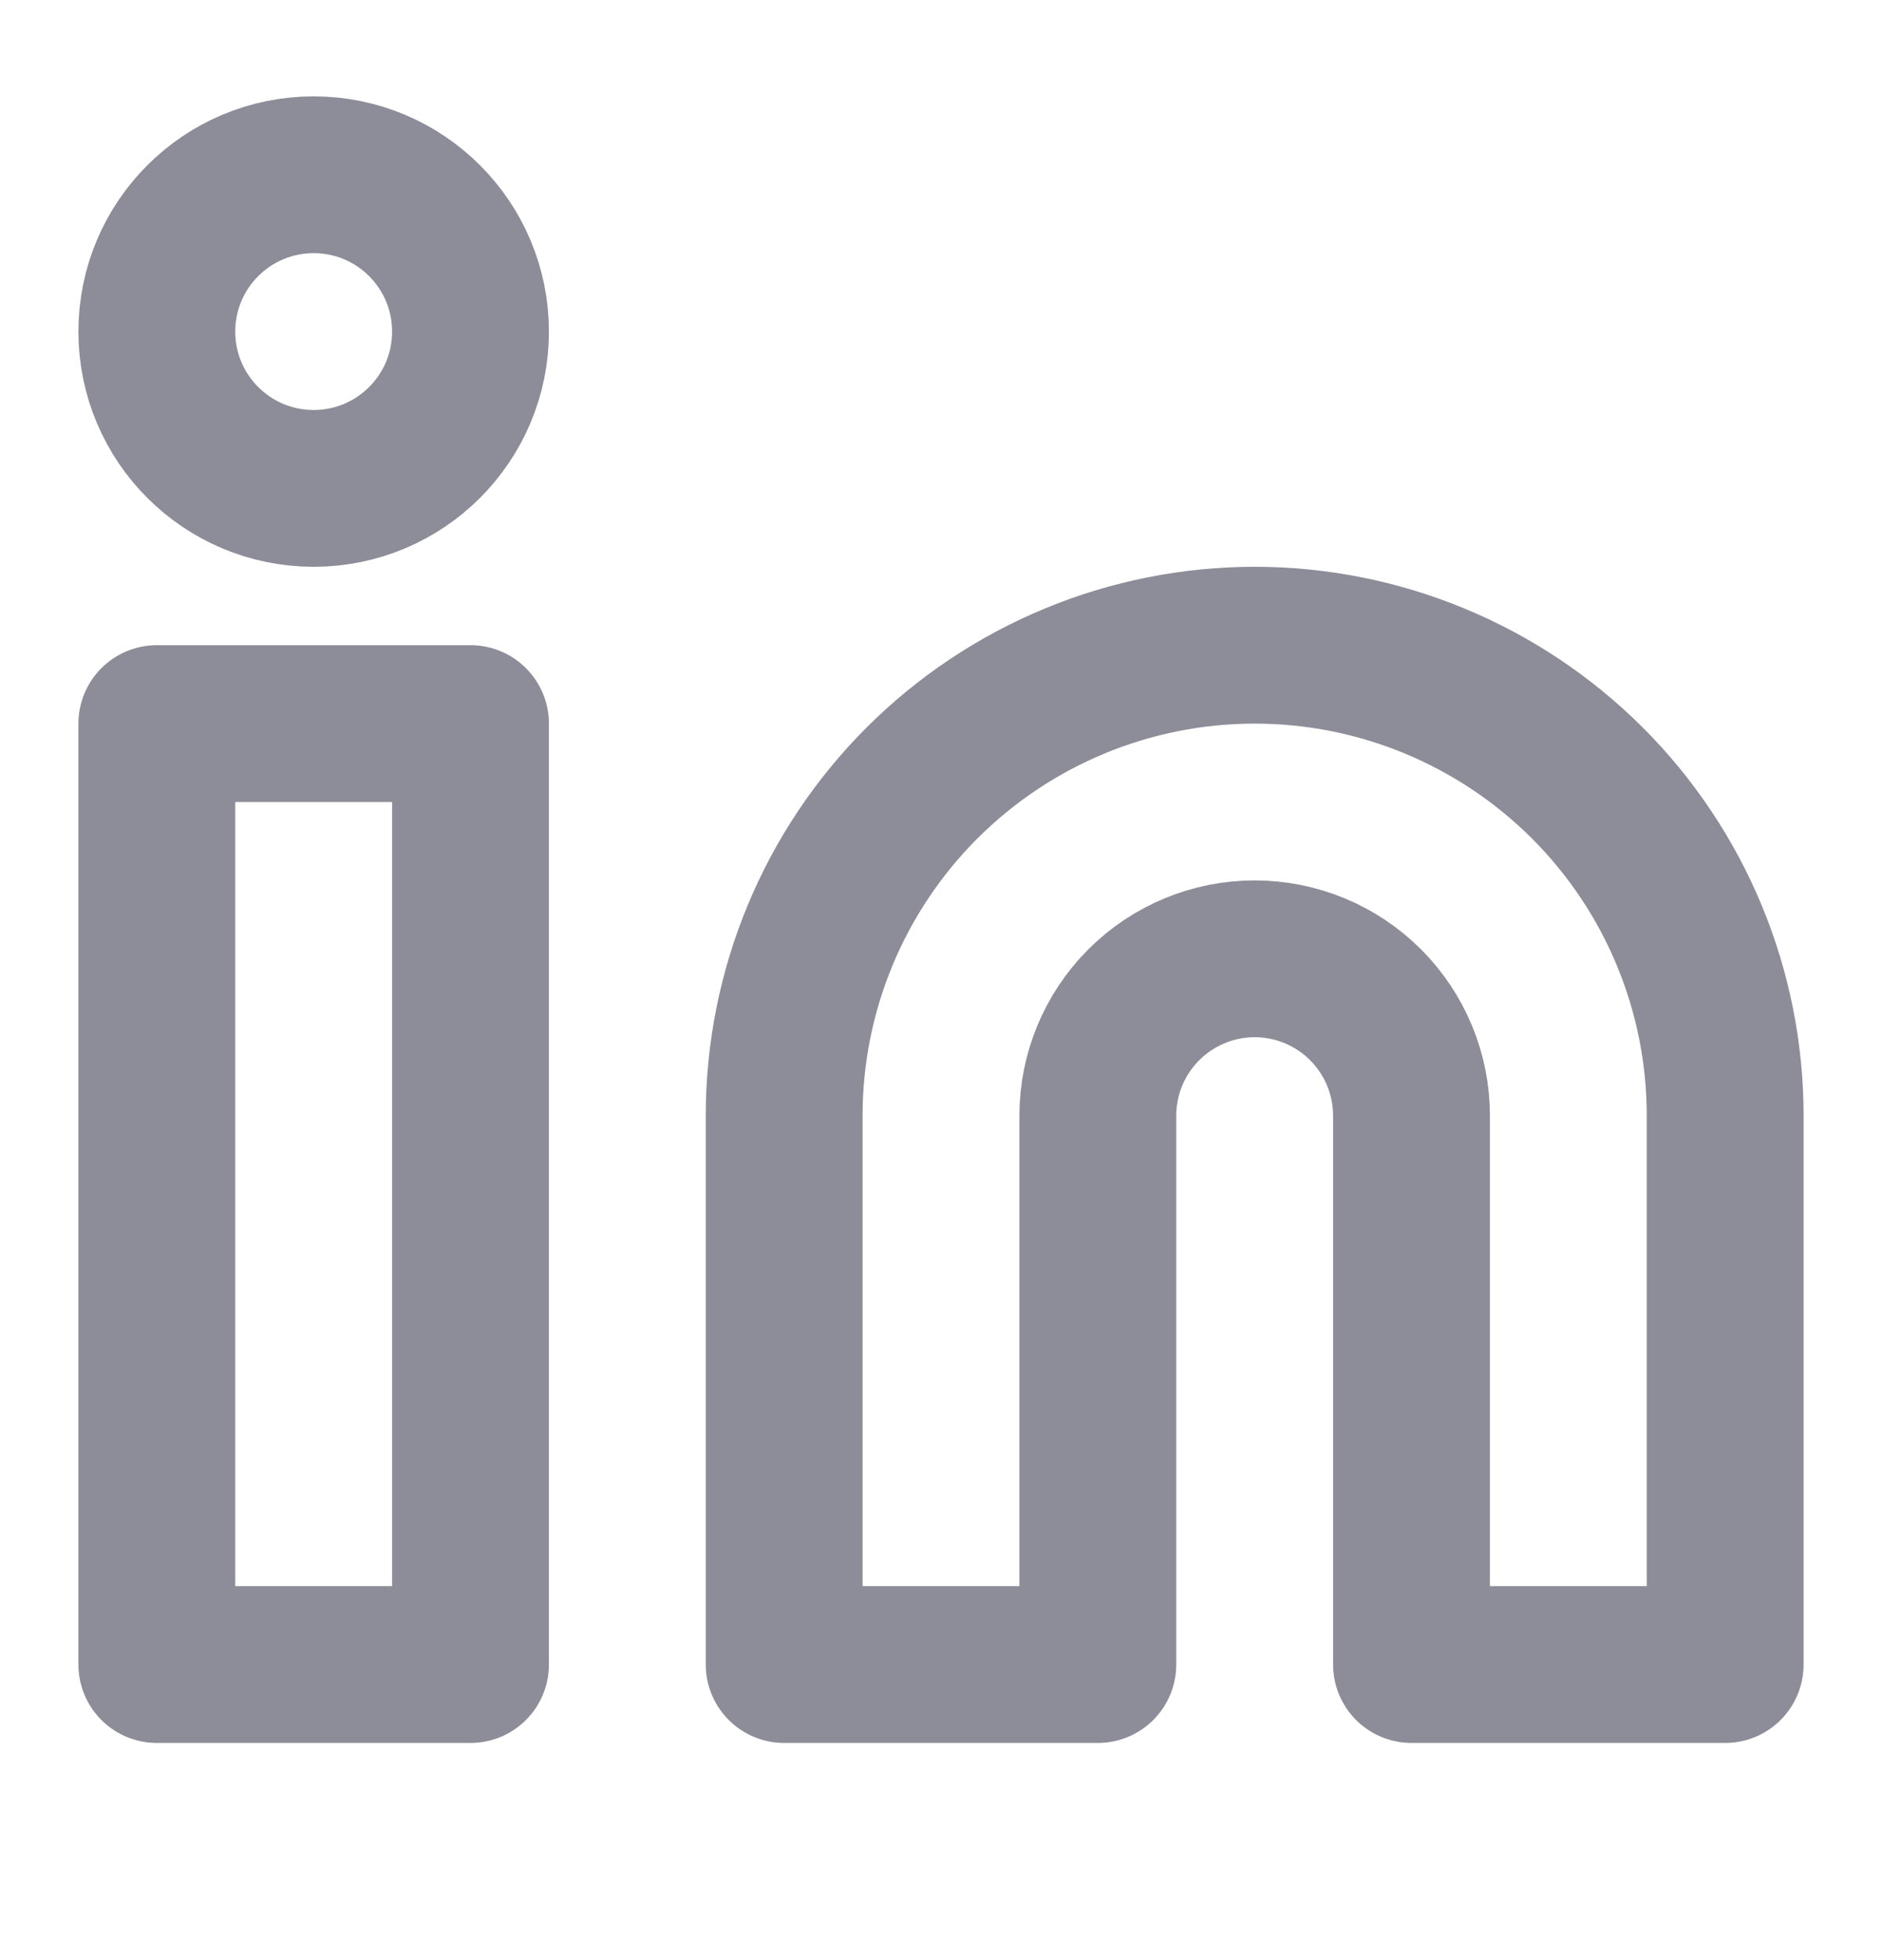
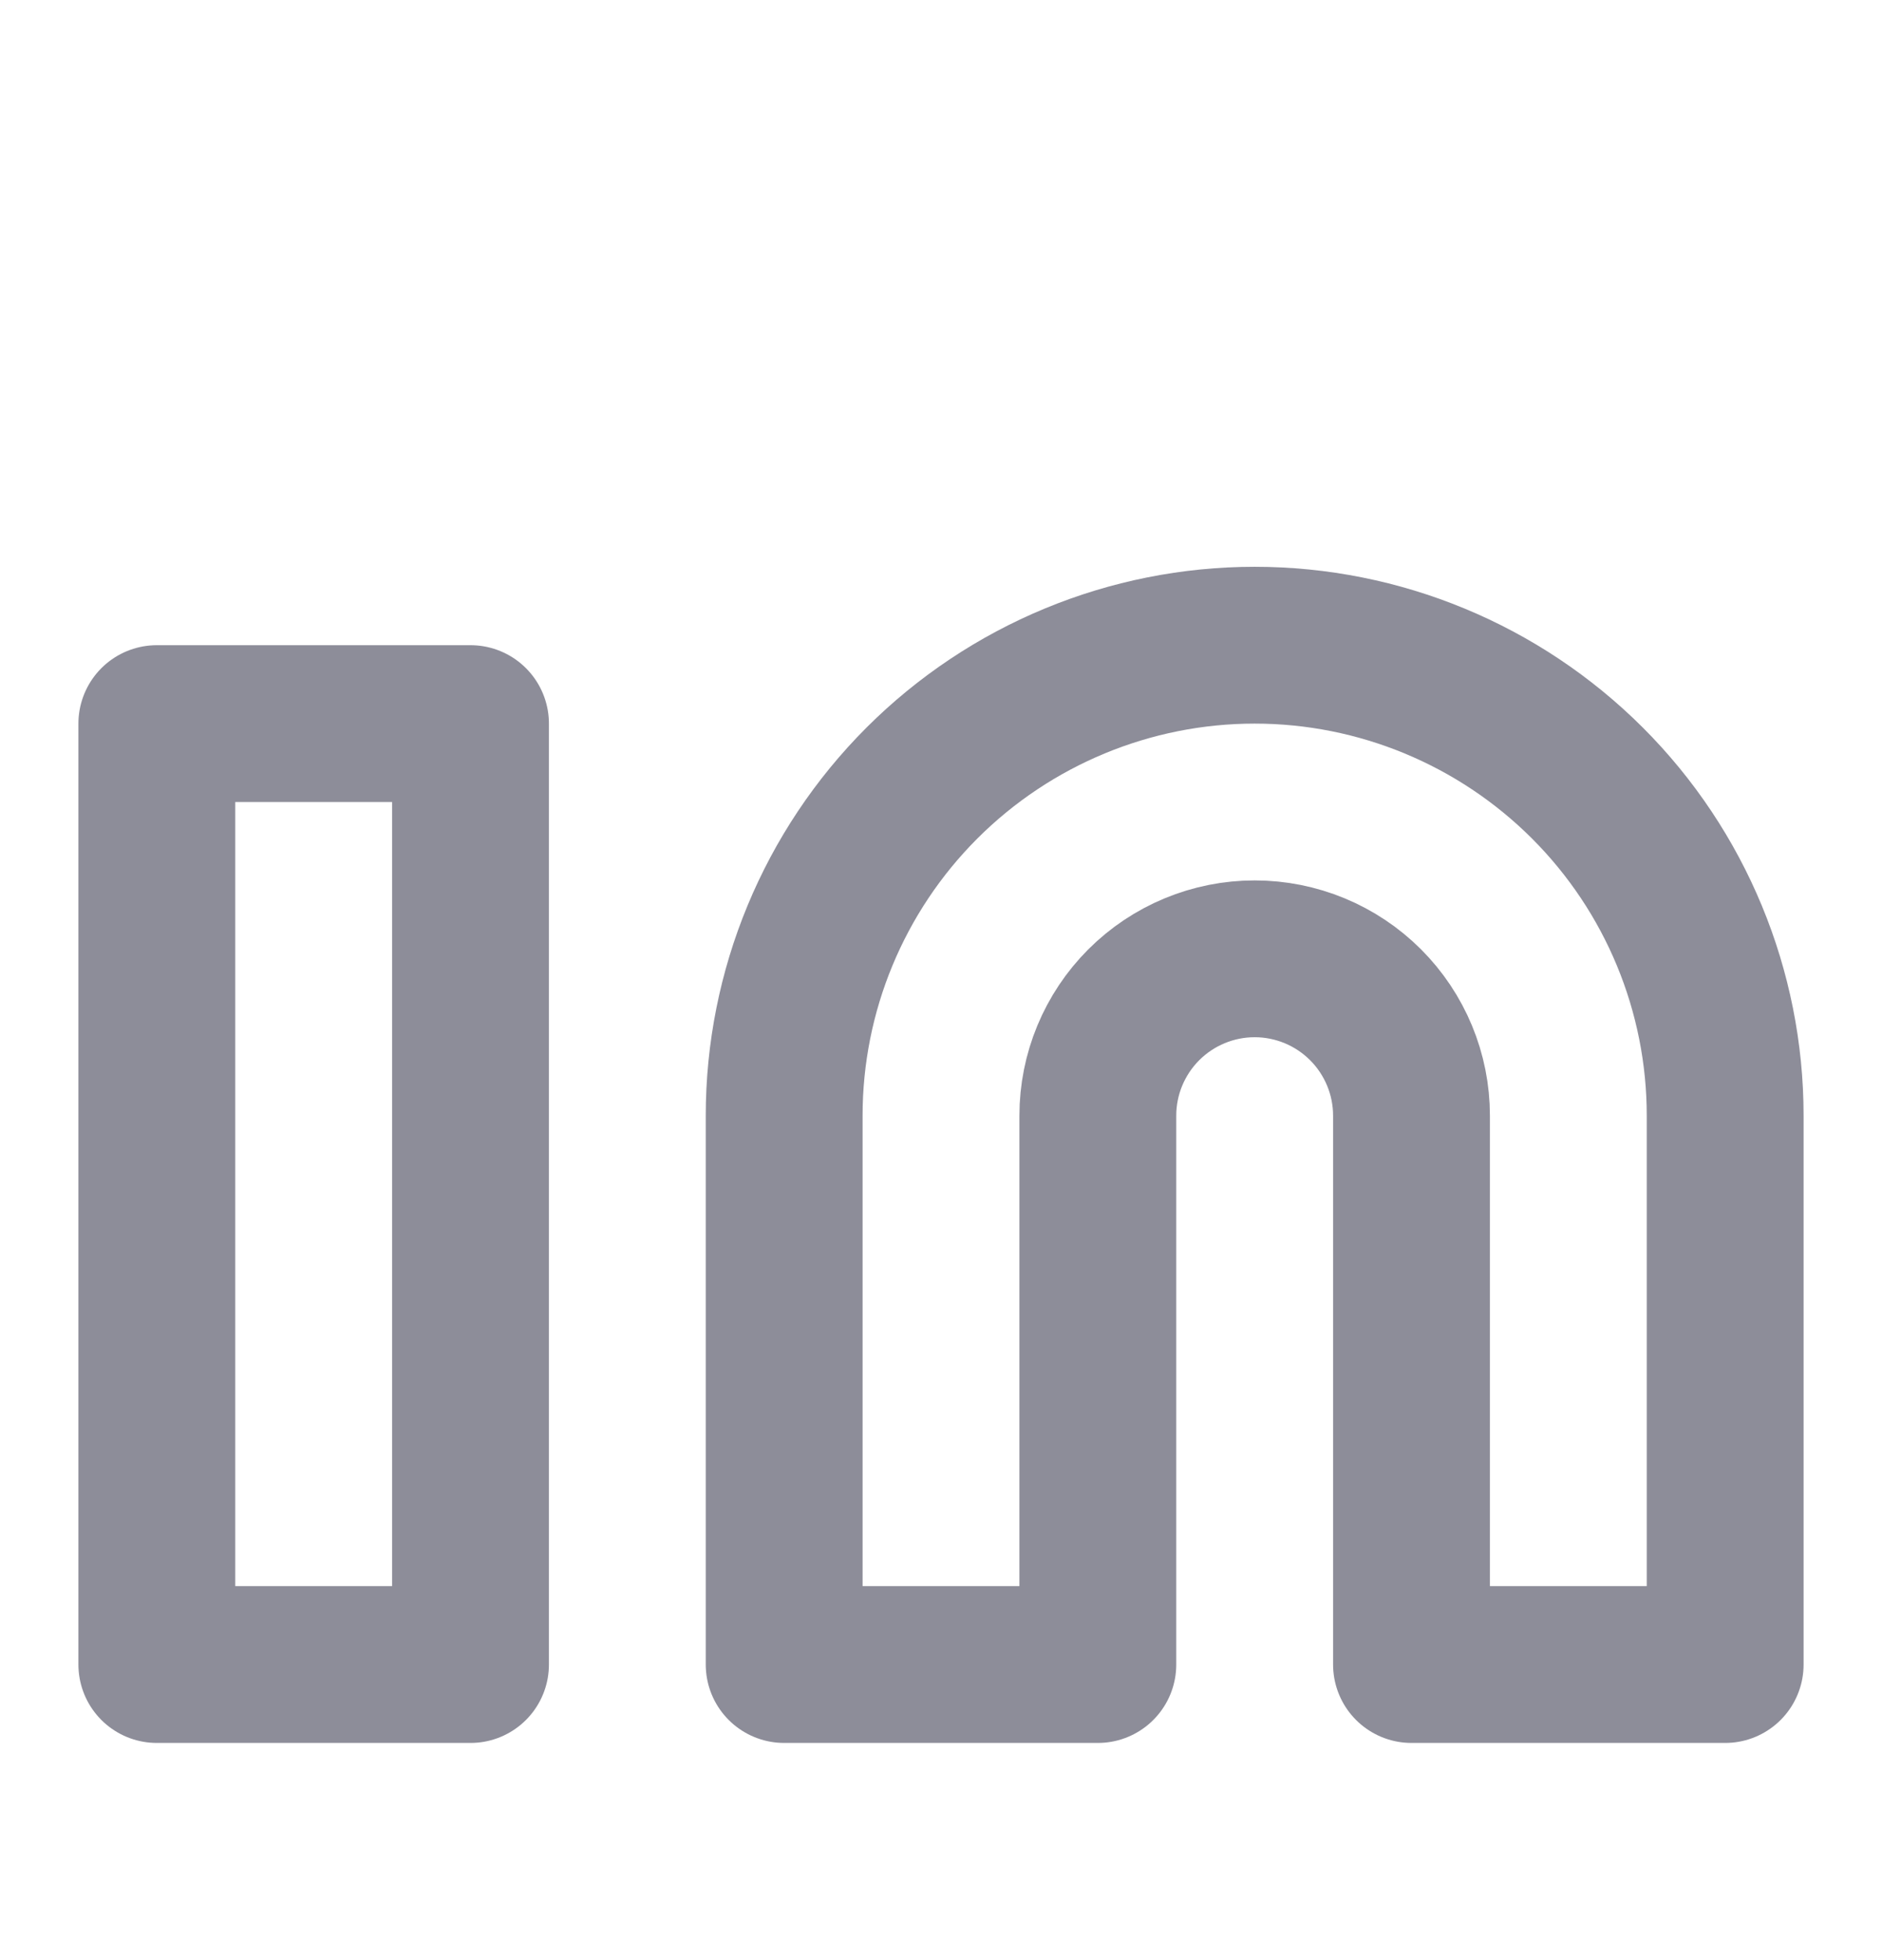
<svg xmlns="http://www.w3.org/2000/svg" width="24" height="25" viewBox="0 0 24 25" fill="none">
  <path d="M16 8.229C17.591 8.229 19.117 8.862 20.243 9.987C21.368 11.112 22 12.638 22 14.229V21.23H18V14.229C18 13.699 17.789 13.19 17.414 12.815C17.039 12.44 16.53 12.229 16 12.229C15.47 12.229 14.961 12.44 14.586 12.815C14.211 13.19 14 13.699 14 14.229V21.23H10V14.229C10 12.638 10.632 11.112 11.757 9.987C12.883 8.862 14.409 8.229 16 8.229Z" stroke="#8D8D99" stroke-width="2" stroke-linecap="round" stroke-linejoin="round" />
  <path d="M6 9.229H2V21.23H6V9.229Z" stroke="#8D8D99" stroke-width="2" stroke-linecap="round" stroke-linejoin="round" />
-   <path d="M4 6.229C5.105 6.229 6 5.334 6 4.229C6 3.125 5.105 2.229 4 2.229C2.895 2.229 2 3.125 2 4.229C2 5.334 2.895 6.229 4 6.229Z" stroke="#8D8D99" stroke-width="2" stroke-linecap="round" stroke-linejoin="round" />
</svg>